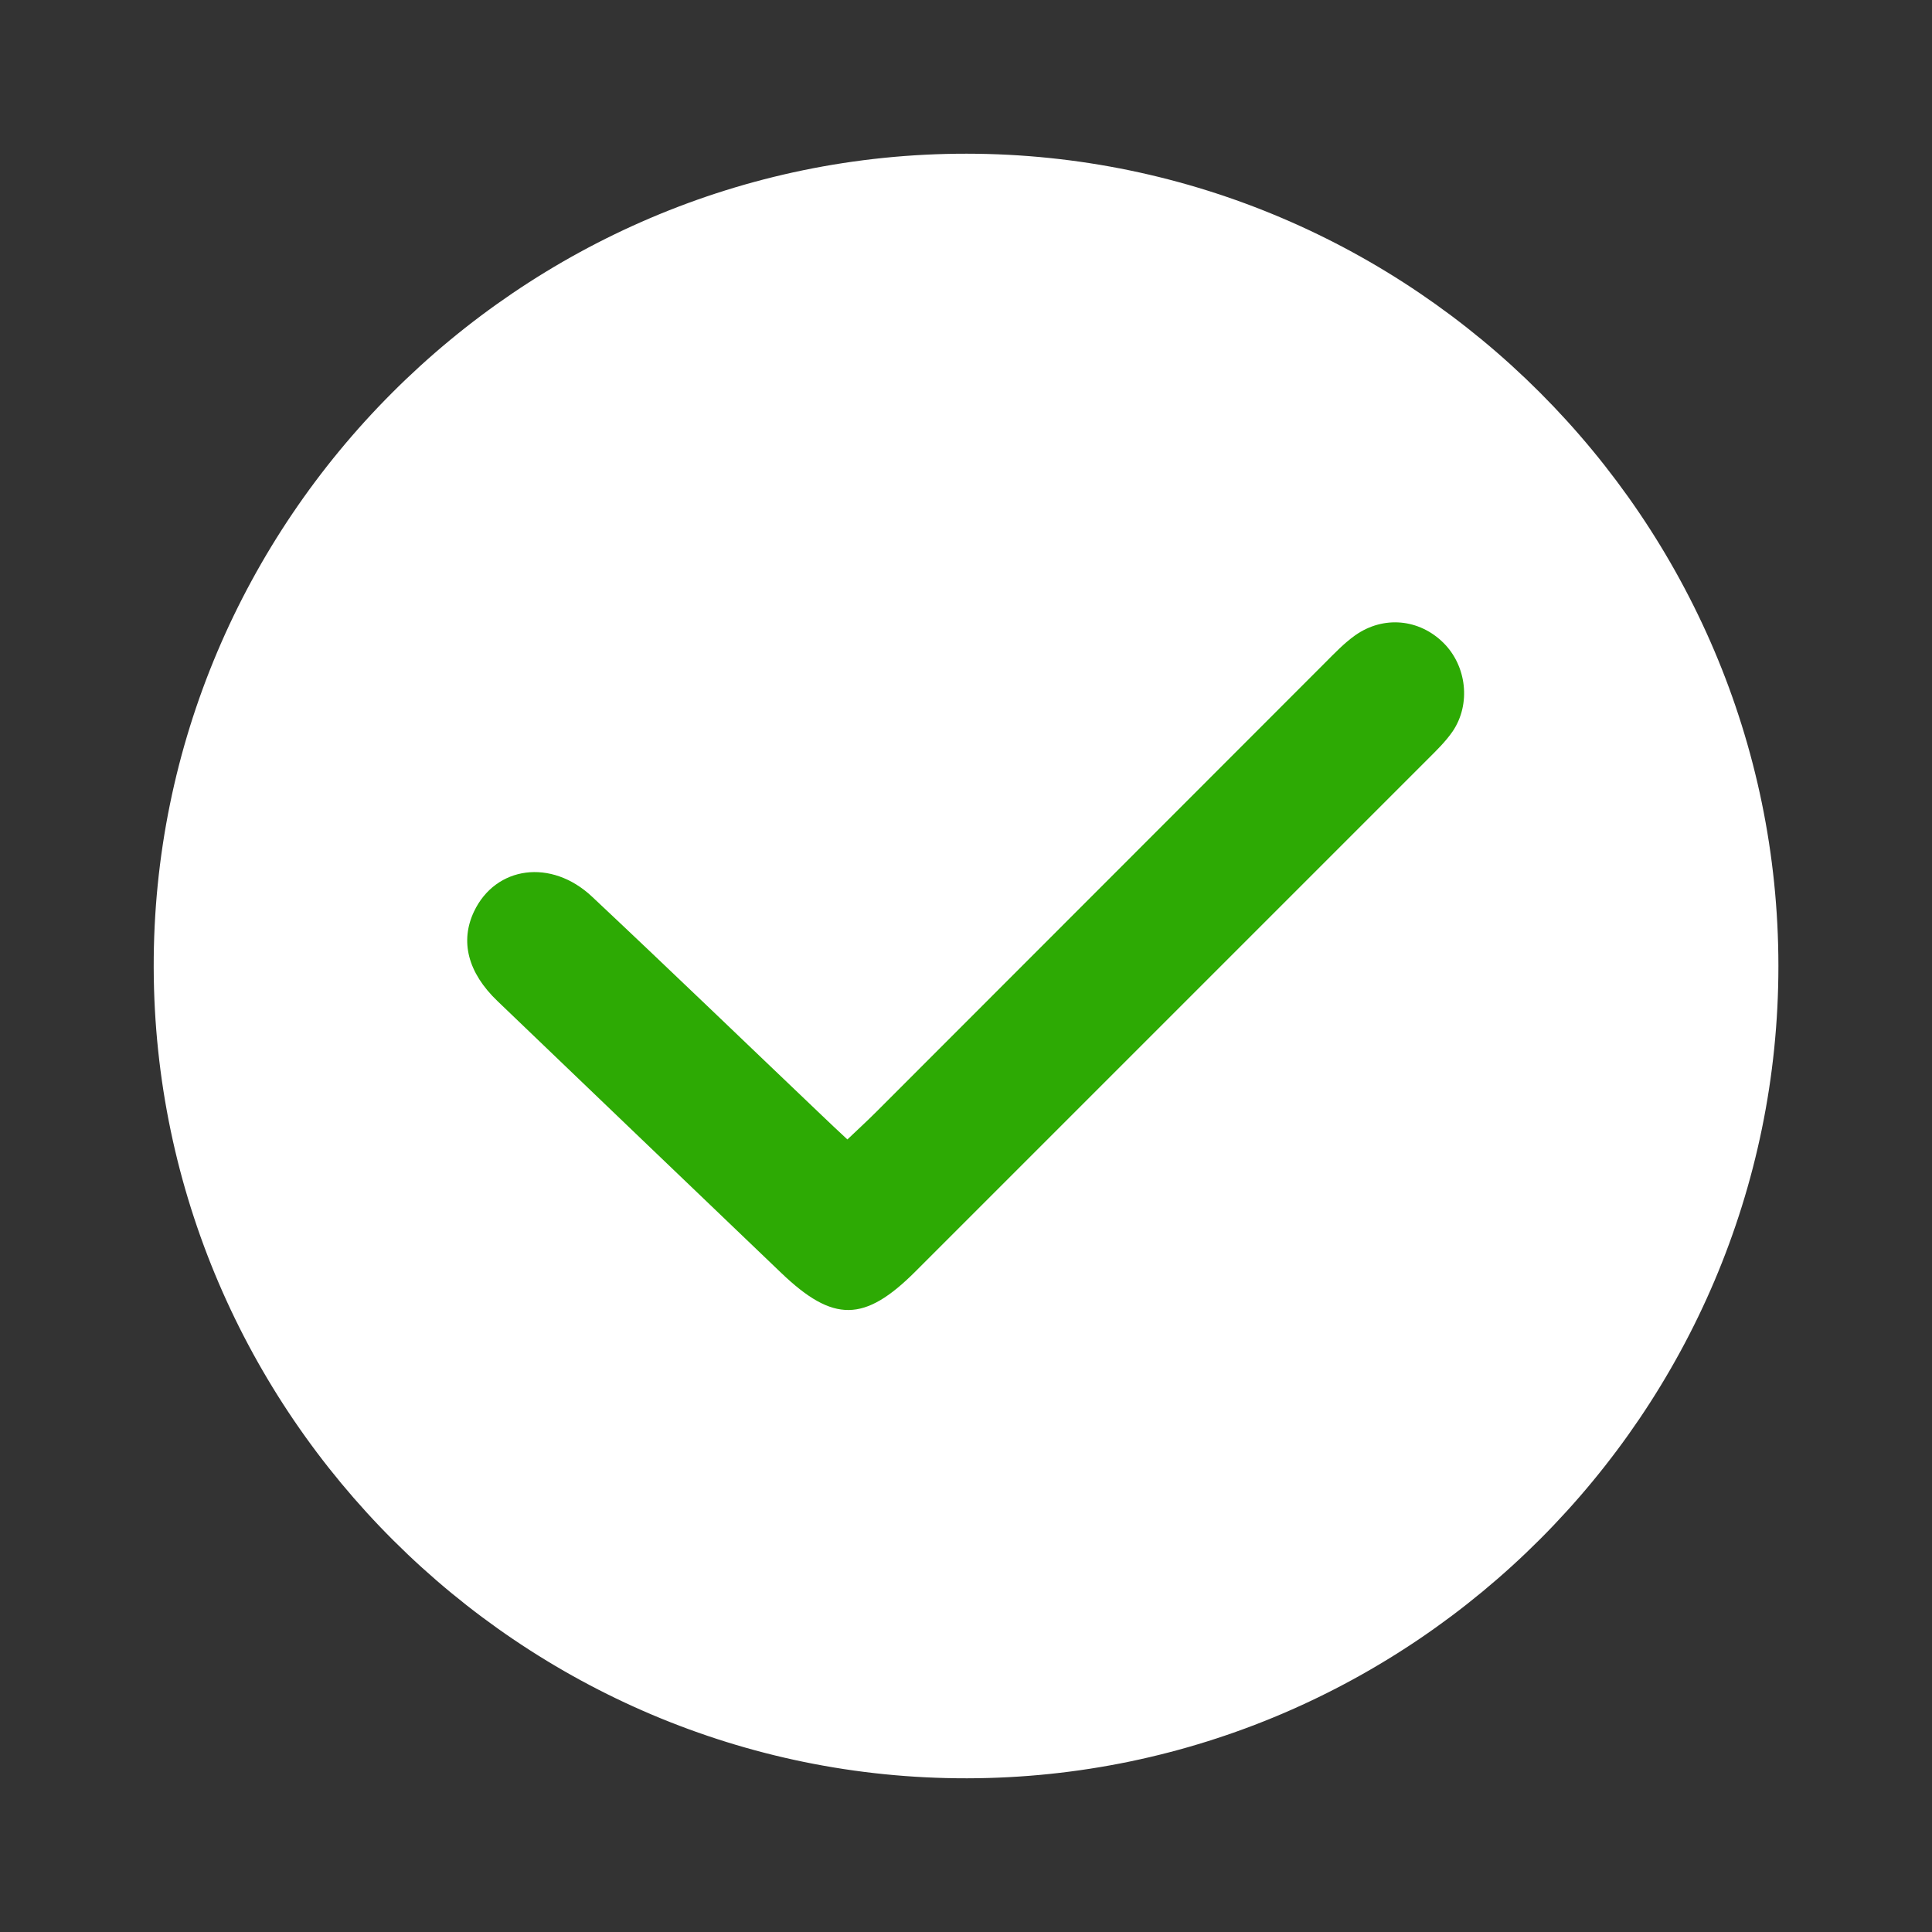
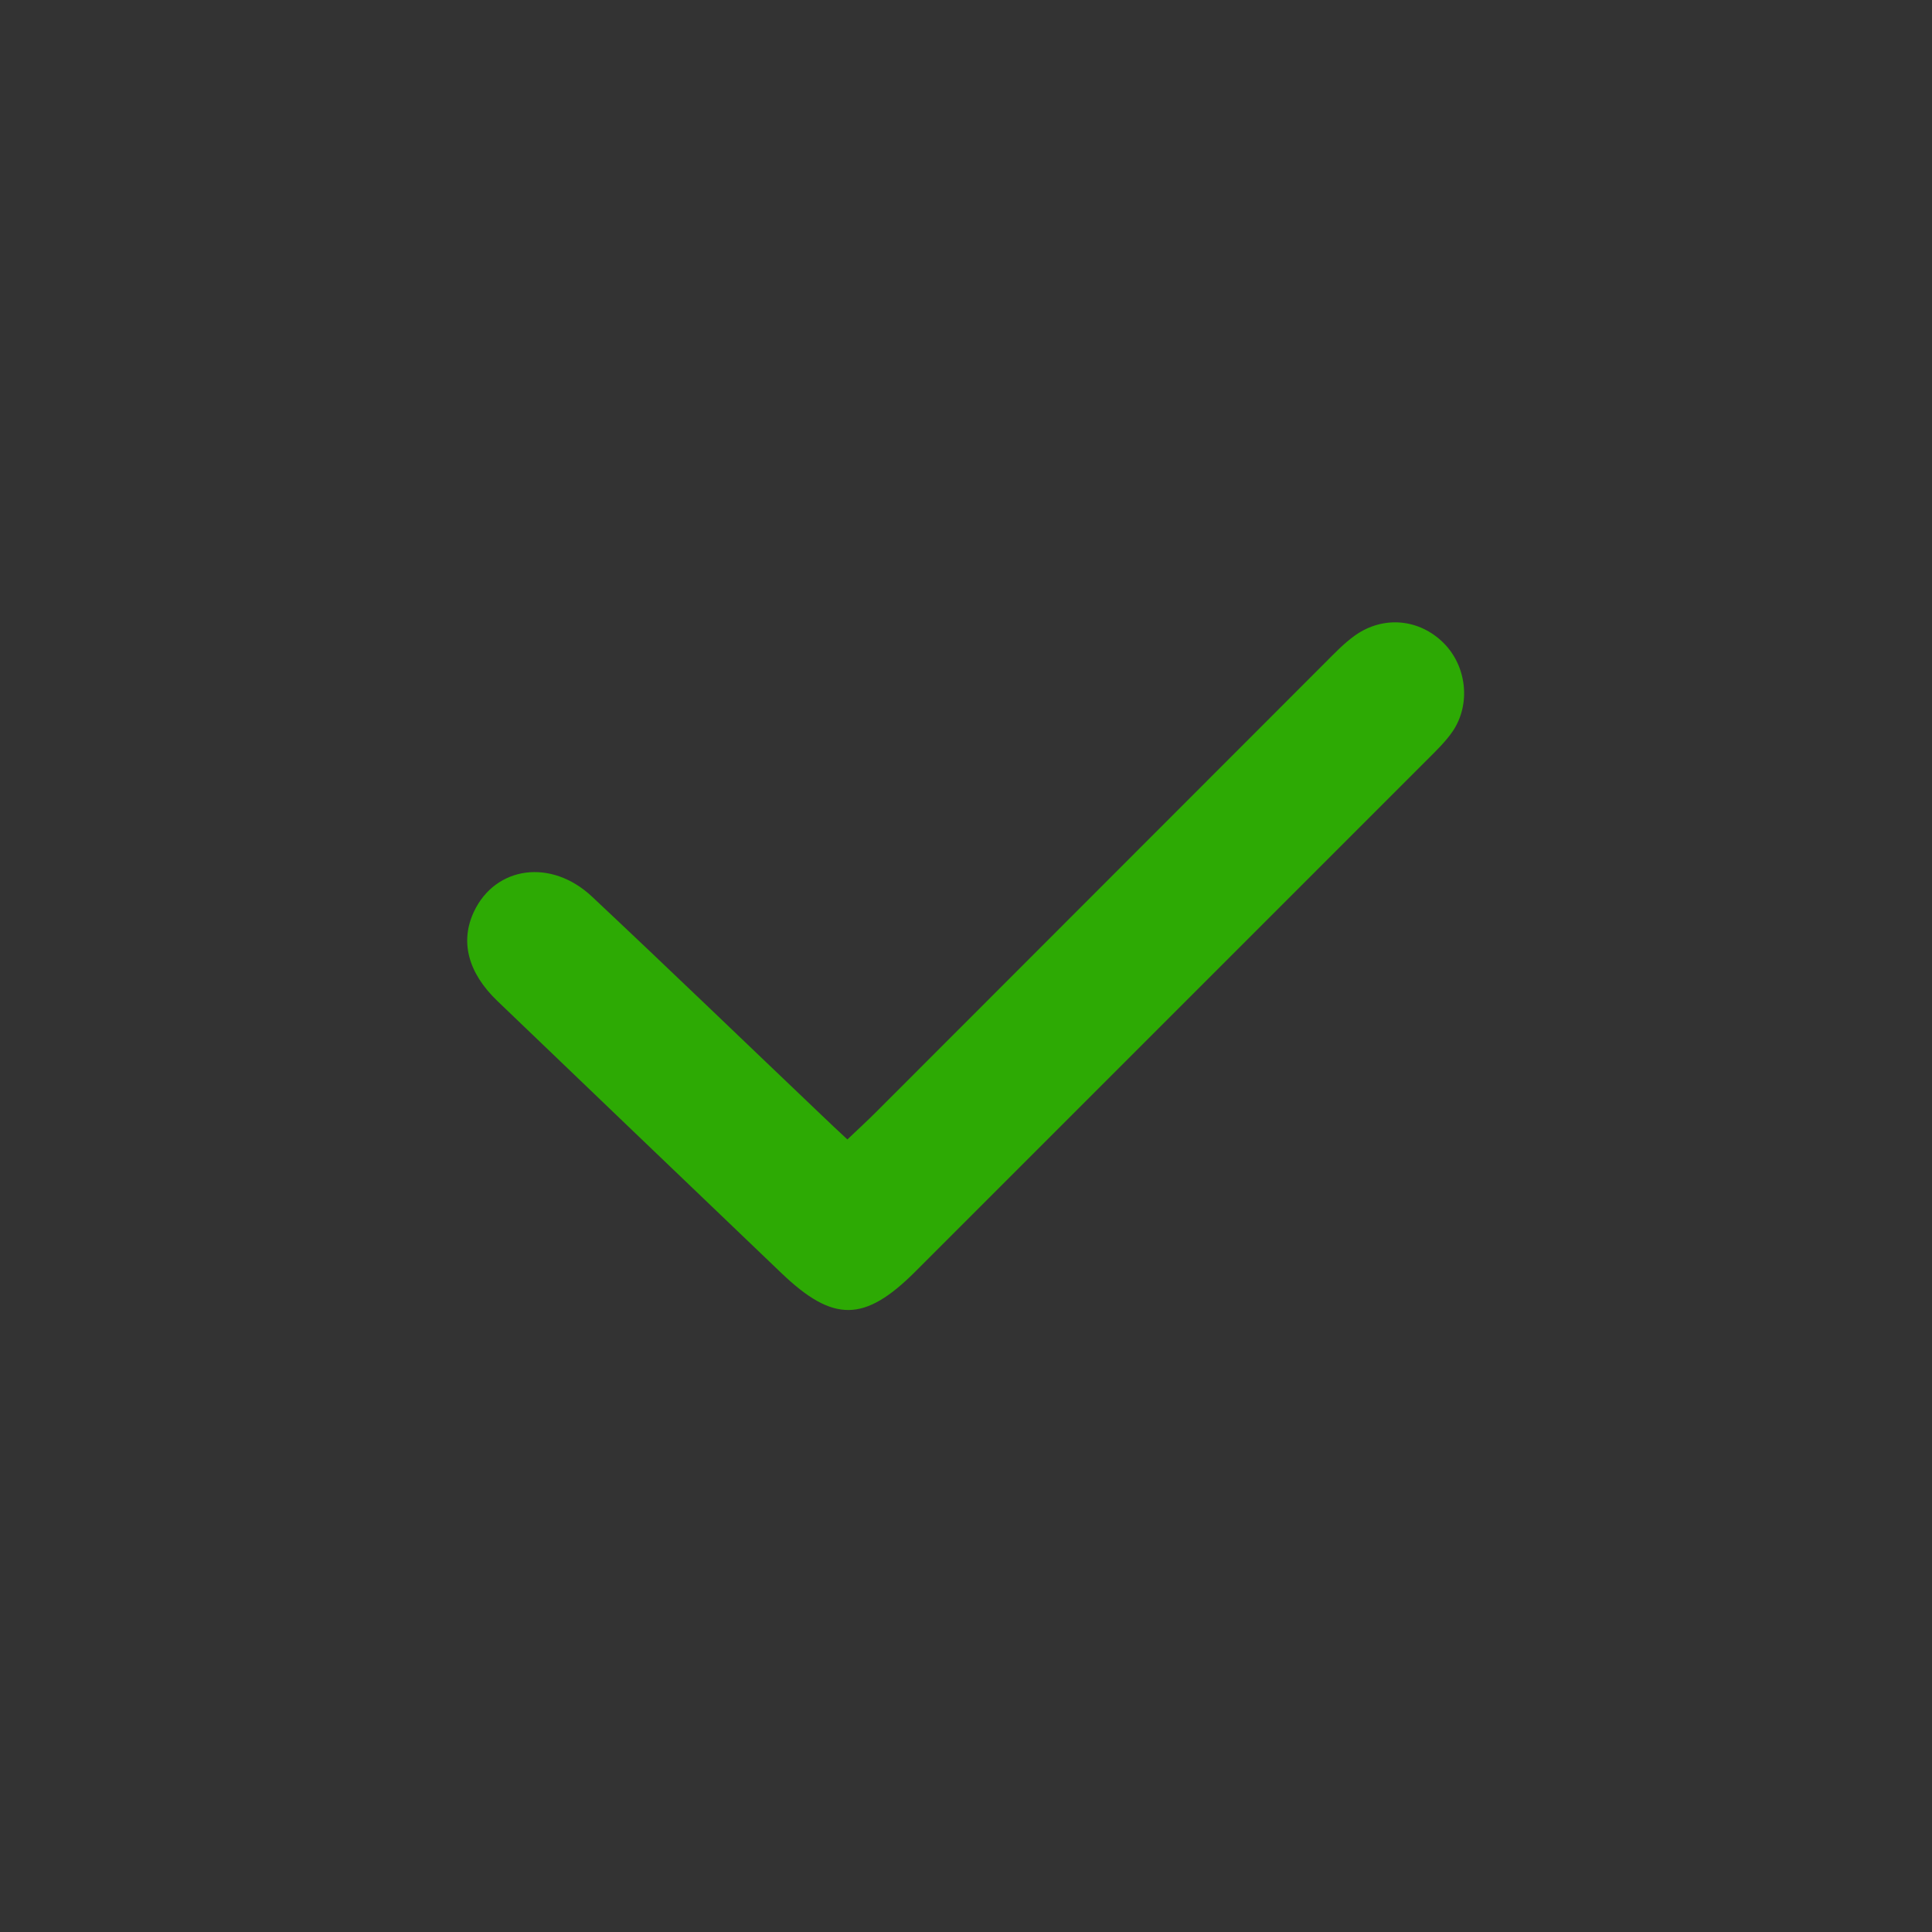
<svg xmlns="http://www.w3.org/2000/svg" version="1.1" id="Layer_1" x="0px" y="0px" width="18px" height="18px" viewBox="0 0 18 18" enable-background="new 0 0 18 18" xml:space="preserve">
  <rect x="0" y="0" width="18" height="18" fill="#333333" stroke="none" />
-   <path fill="#FFFFFF" d="M9.01,16.568c-4.154,0.007-7.566-3.393-7.578-7.551C1.42,4.851,4.839,1.428,9.007,1.432  c4.159,0.004,7.561,3.408,7.562,7.566C16.571,13.154,13.169,16.561,9.01,16.568z" />
  <path fill="#2DAA04" d="M7.895,10.616c0.102-0.097,0.188-0.176,0.27-0.258c1.392-1.393,2.784-2.787,4.177-4.18  c0.091-0.091,0.18-0.185,0.284-0.259c0.264-0.186,0.597-0.153,0.822,0.07c0.217,0.215,0.258,0.571,0.086,0.825  c-0.066,0.096-0.152,0.179-0.235,0.262c-1.589,1.59-3.179,3.18-4.769,4.769c-0.477,0.477-0.767,0.478-1.251,0.015  c-0.881-0.844-1.763-1.687-2.644-2.533C4.358,9.062,4.285,8.77,4.416,8.493c0.201-0.424,0.72-0.497,1.101-0.138  c0.718,0.674,1.427,1.358,2.14,2.037C7.727,10.459,7.797,10.525,7.895,10.616z" />
</svg>